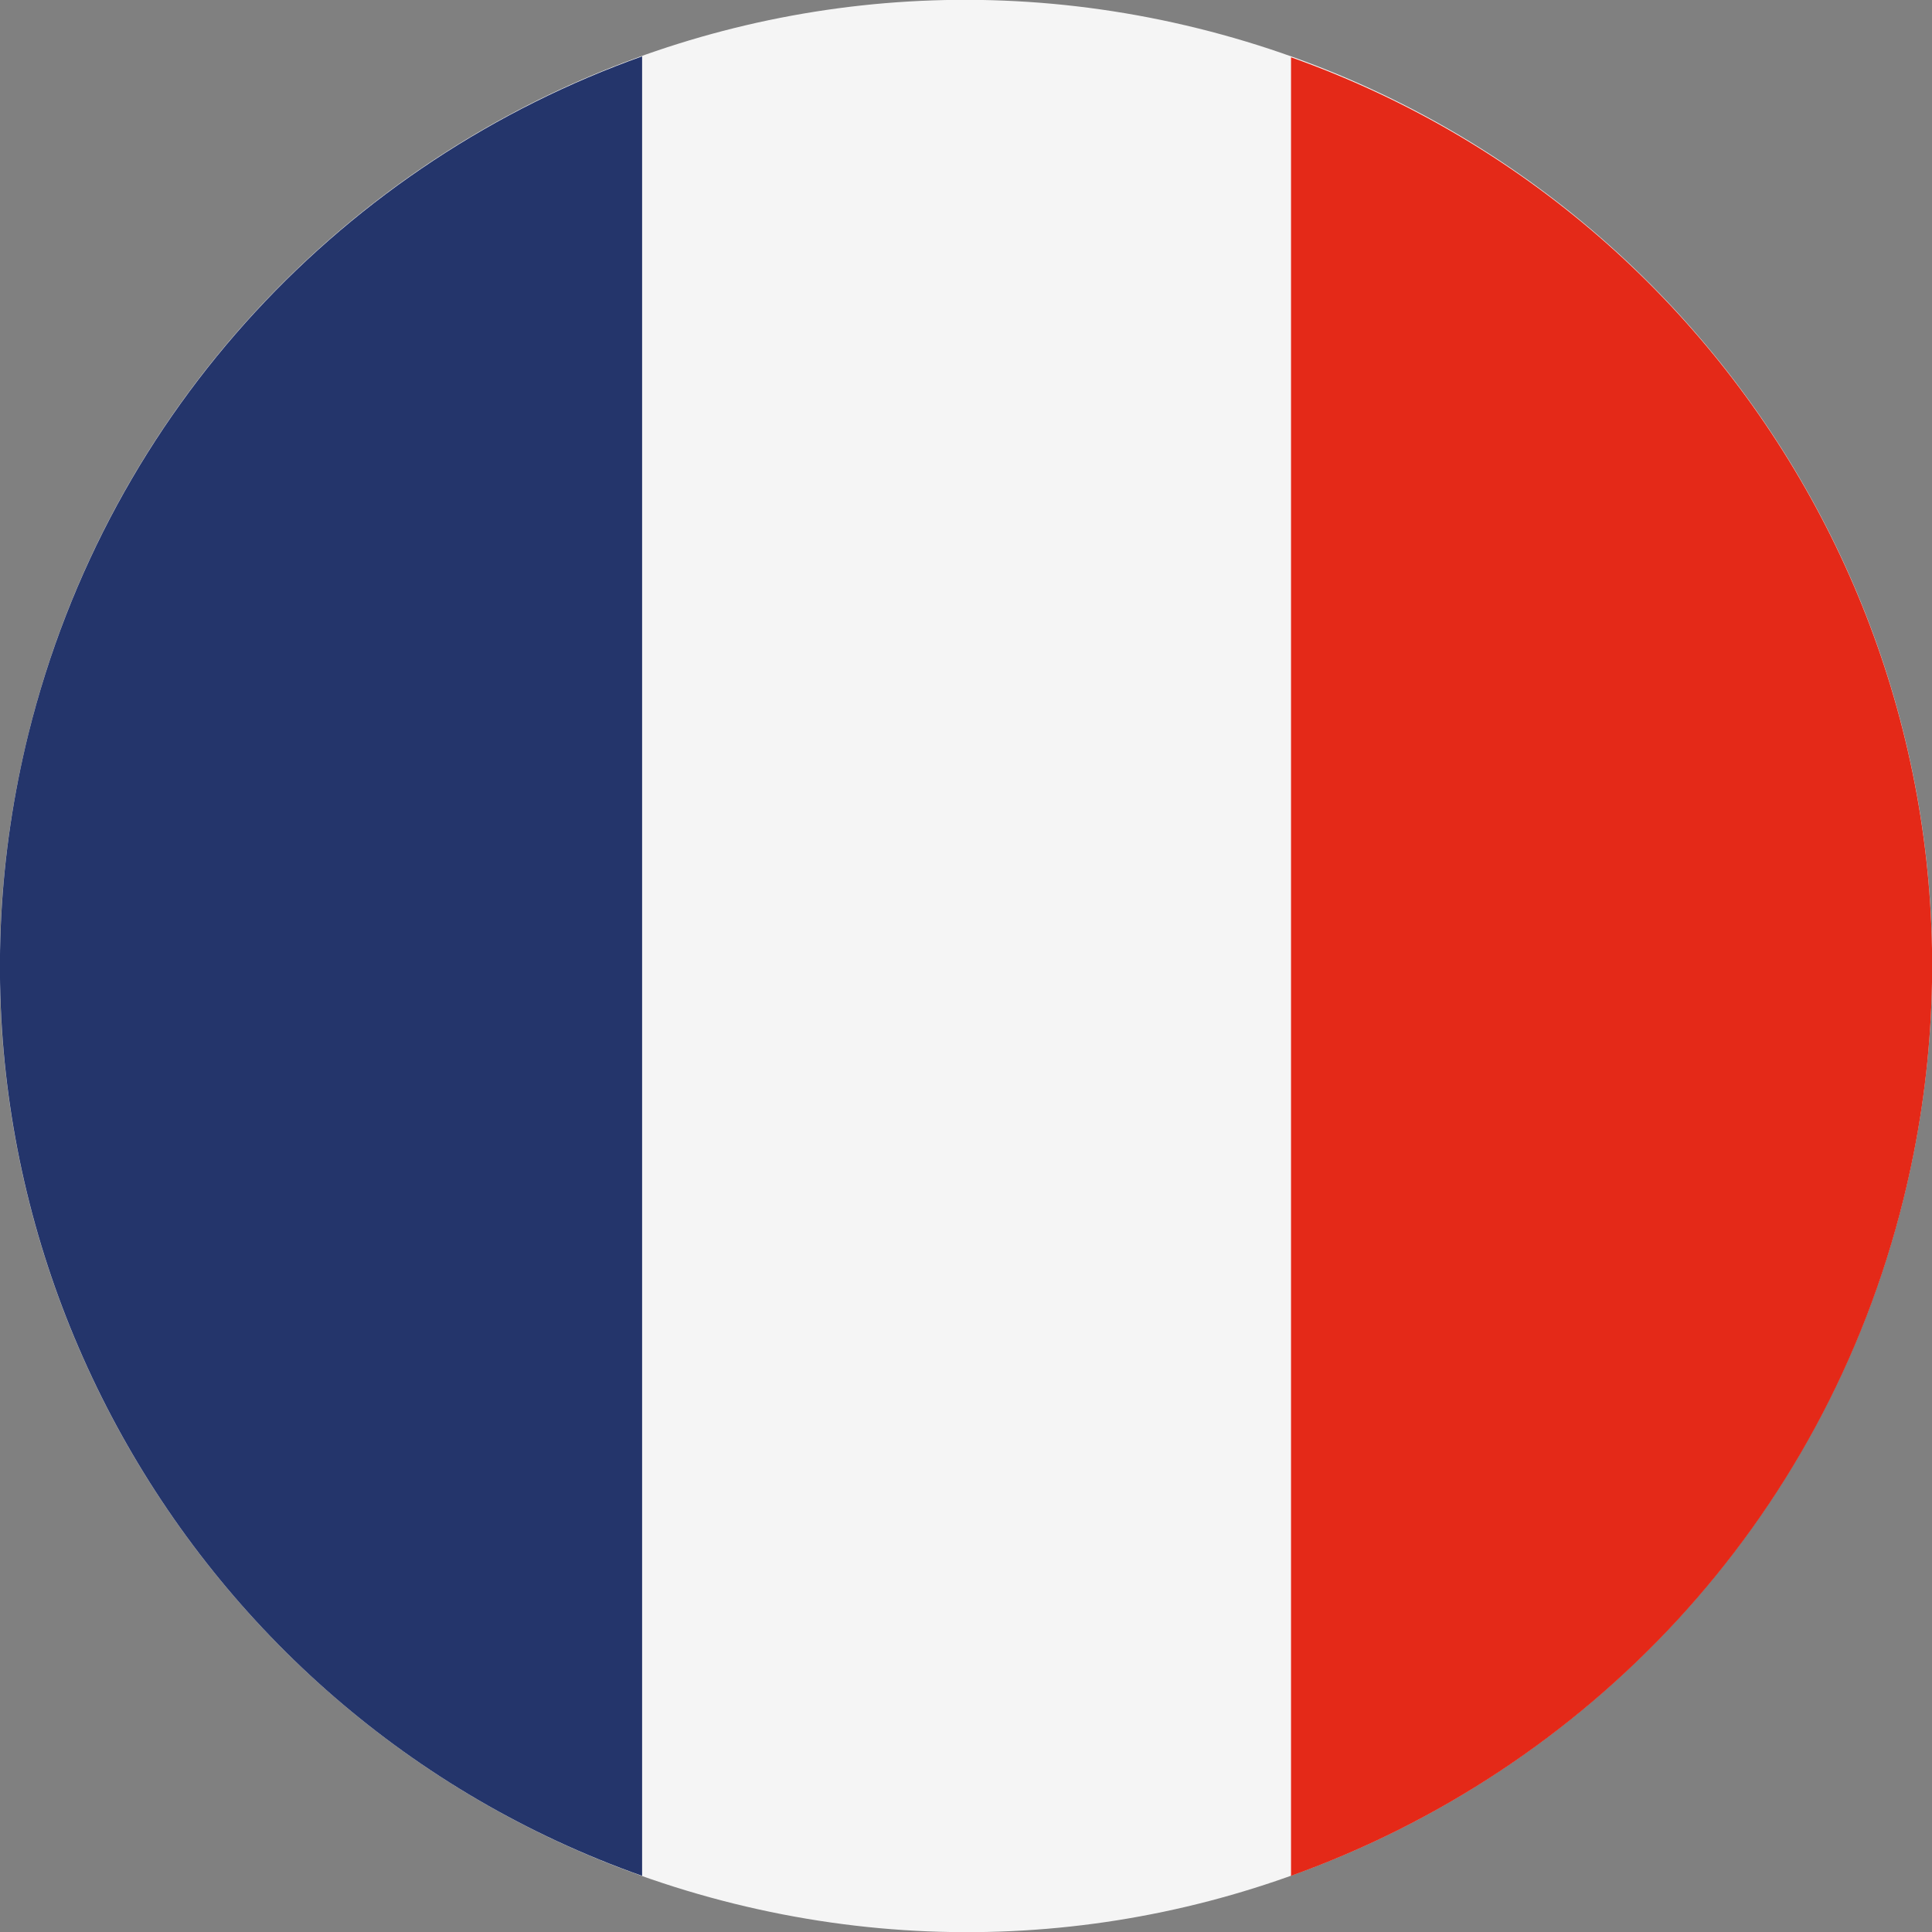
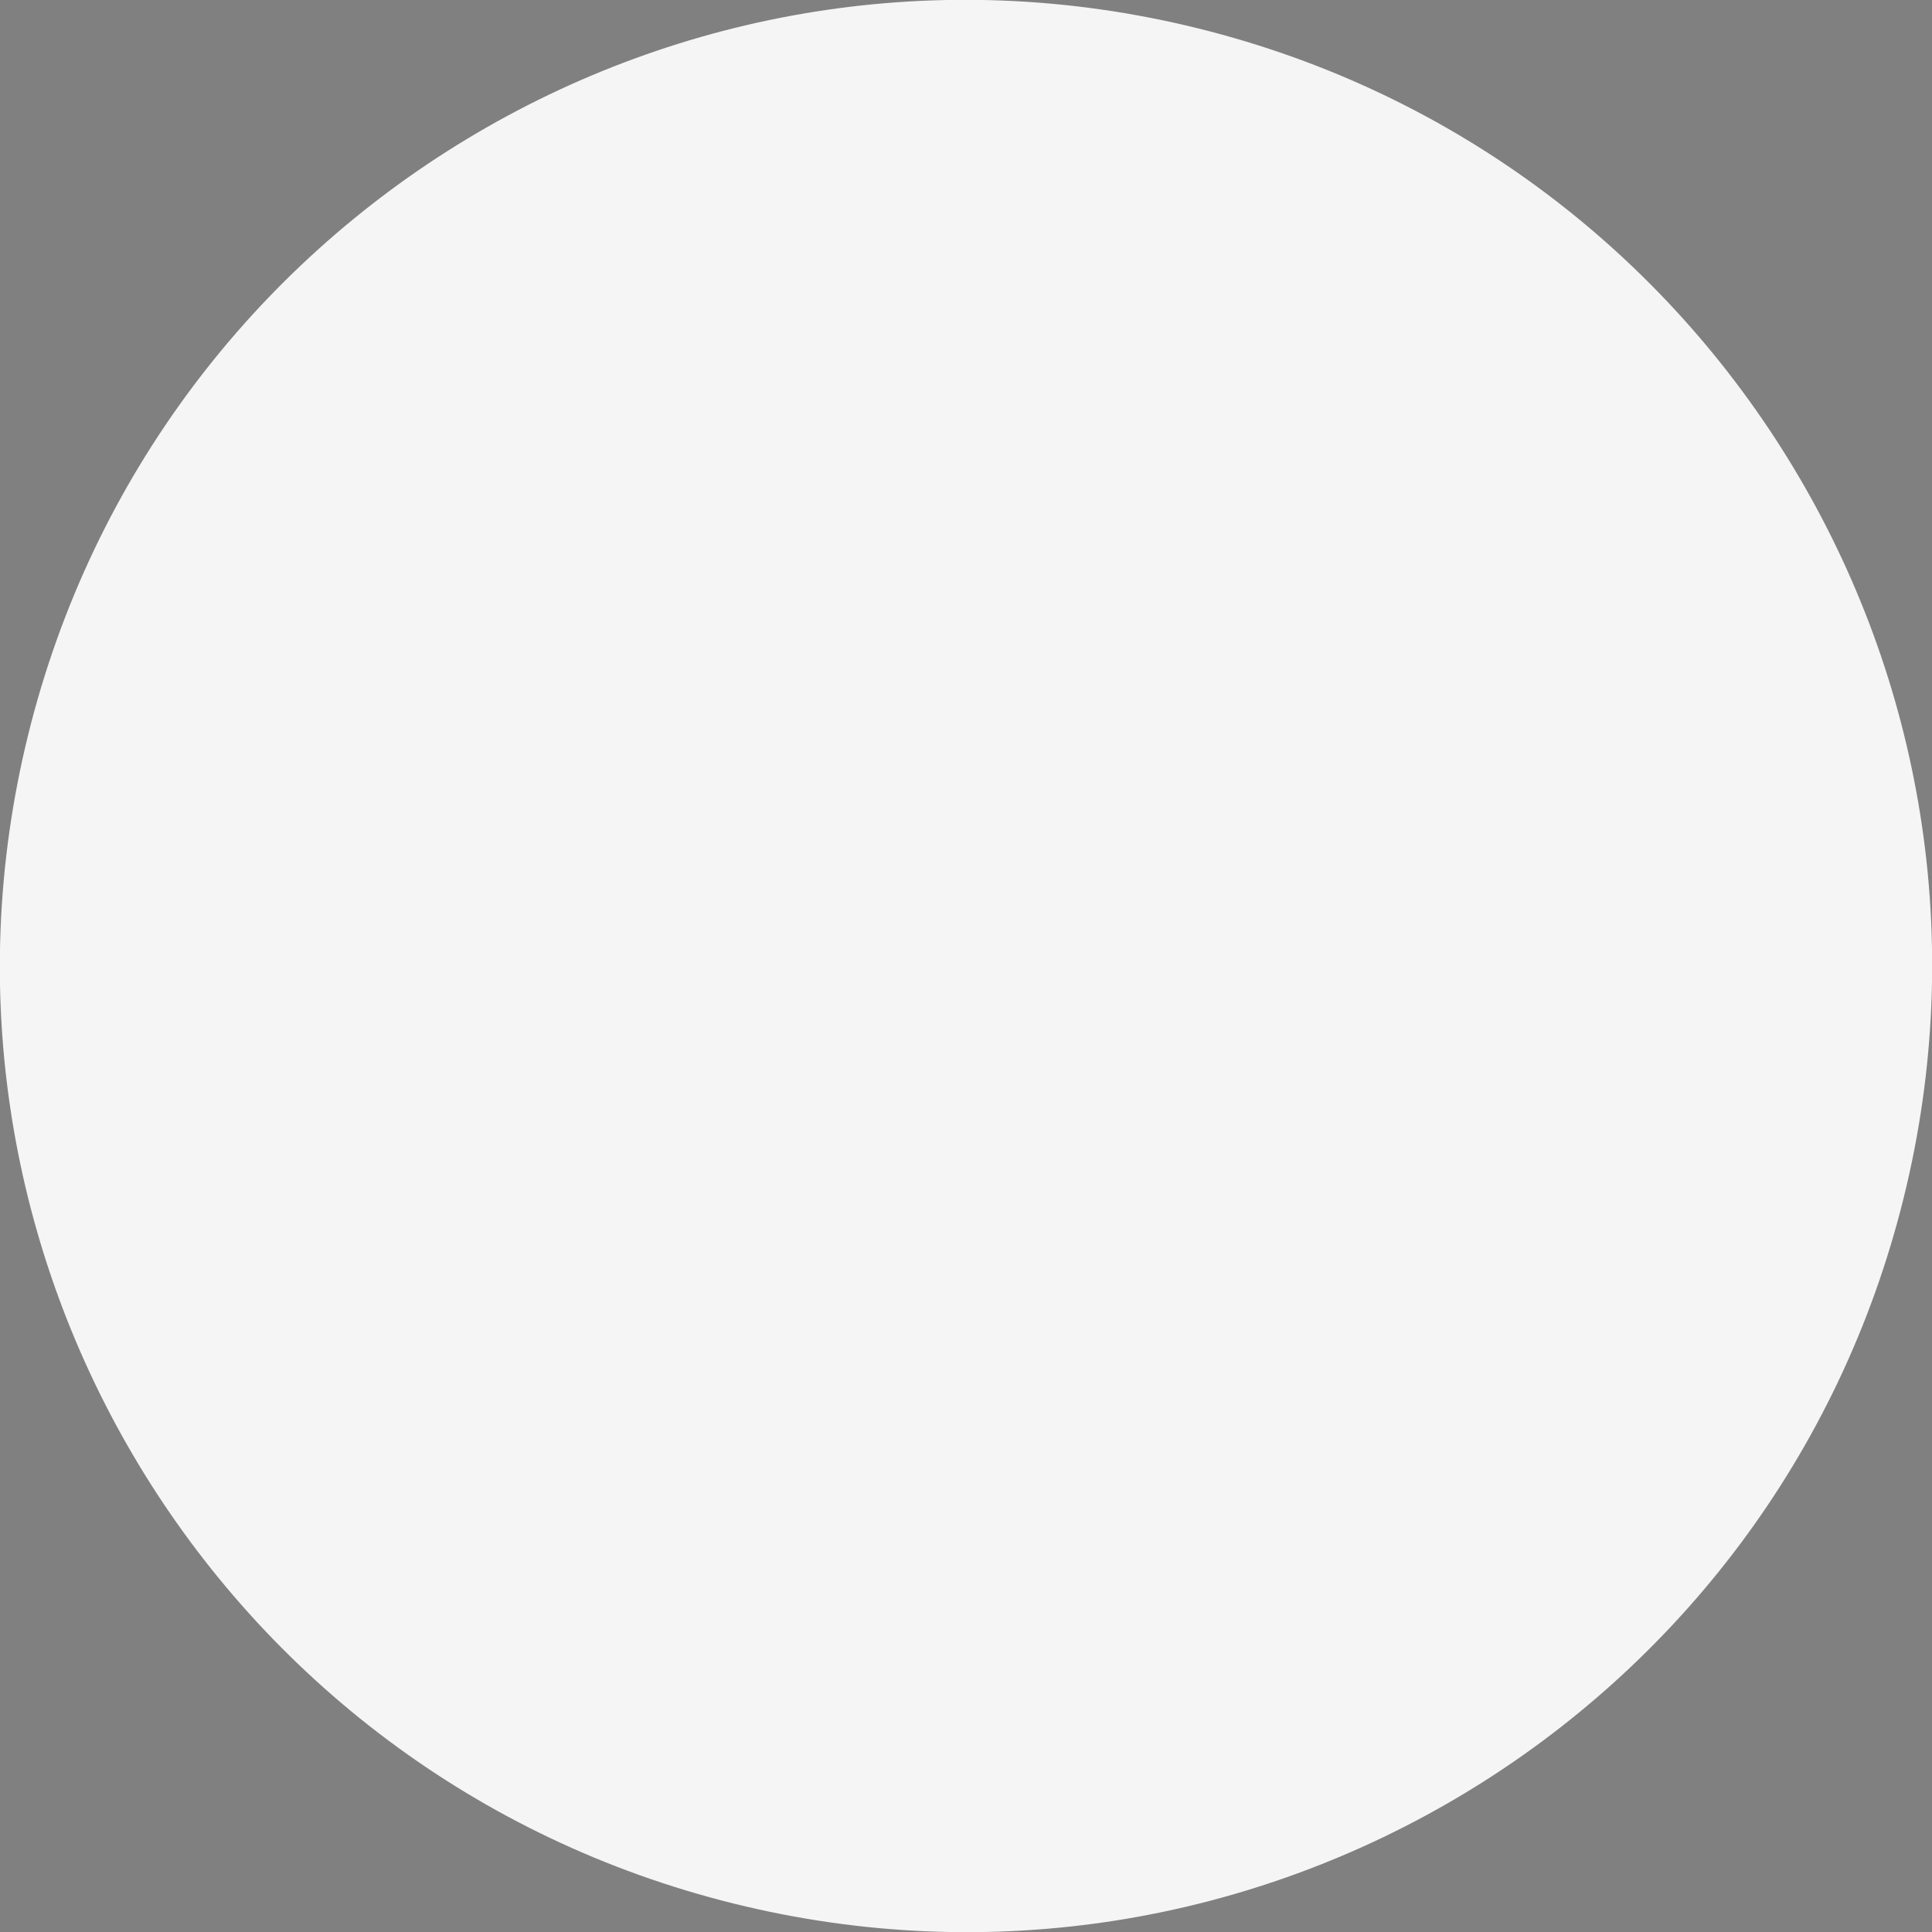
<svg xmlns="http://www.w3.org/2000/svg" id="Calque_2" data-name="Calque 2" viewBox="0 0 34.06 34.06">
  <rect x="0" y="0" width="34.06" height="34.06" fill="#808080" stroke="none" />
  <defs>
    <style>
      .cls-1 {
        fill: #24356b;
      }

      .cls-2 {
        fill: #e42918;
      }

      .cls-3 {
        fill: #f5f5f5;
      }
    </style>
  </defs>
  <g id="drapeaux">
    <g>
      <path class="cls-3" d="M.5,12.94C2.76,3.81,11.99-1.76,21.12.5c9.13,2.26,14.7,11.49,12.44,20.62-2.26,9.13-11.49,14.7-20.62,12.44C3.81,31.3-1.76,22.07.5,12.94" />
      <g>
-         <path class="cls-1" d="M11.33.99C6.13,2.84,1.93,7.18.5,12.94c-2.12,8.58,2.67,17.25,10.82,20.13V.99Z" />
-         <path class="cls-2" d="M22.76,1v32.07c5.19-1.86,9.38-6.19,10.8-11.94,2.12-8.57-2.65-17.23-10.8-20.12" />
-       </g>
+         </g>
    </g>
  </g>
</svg>